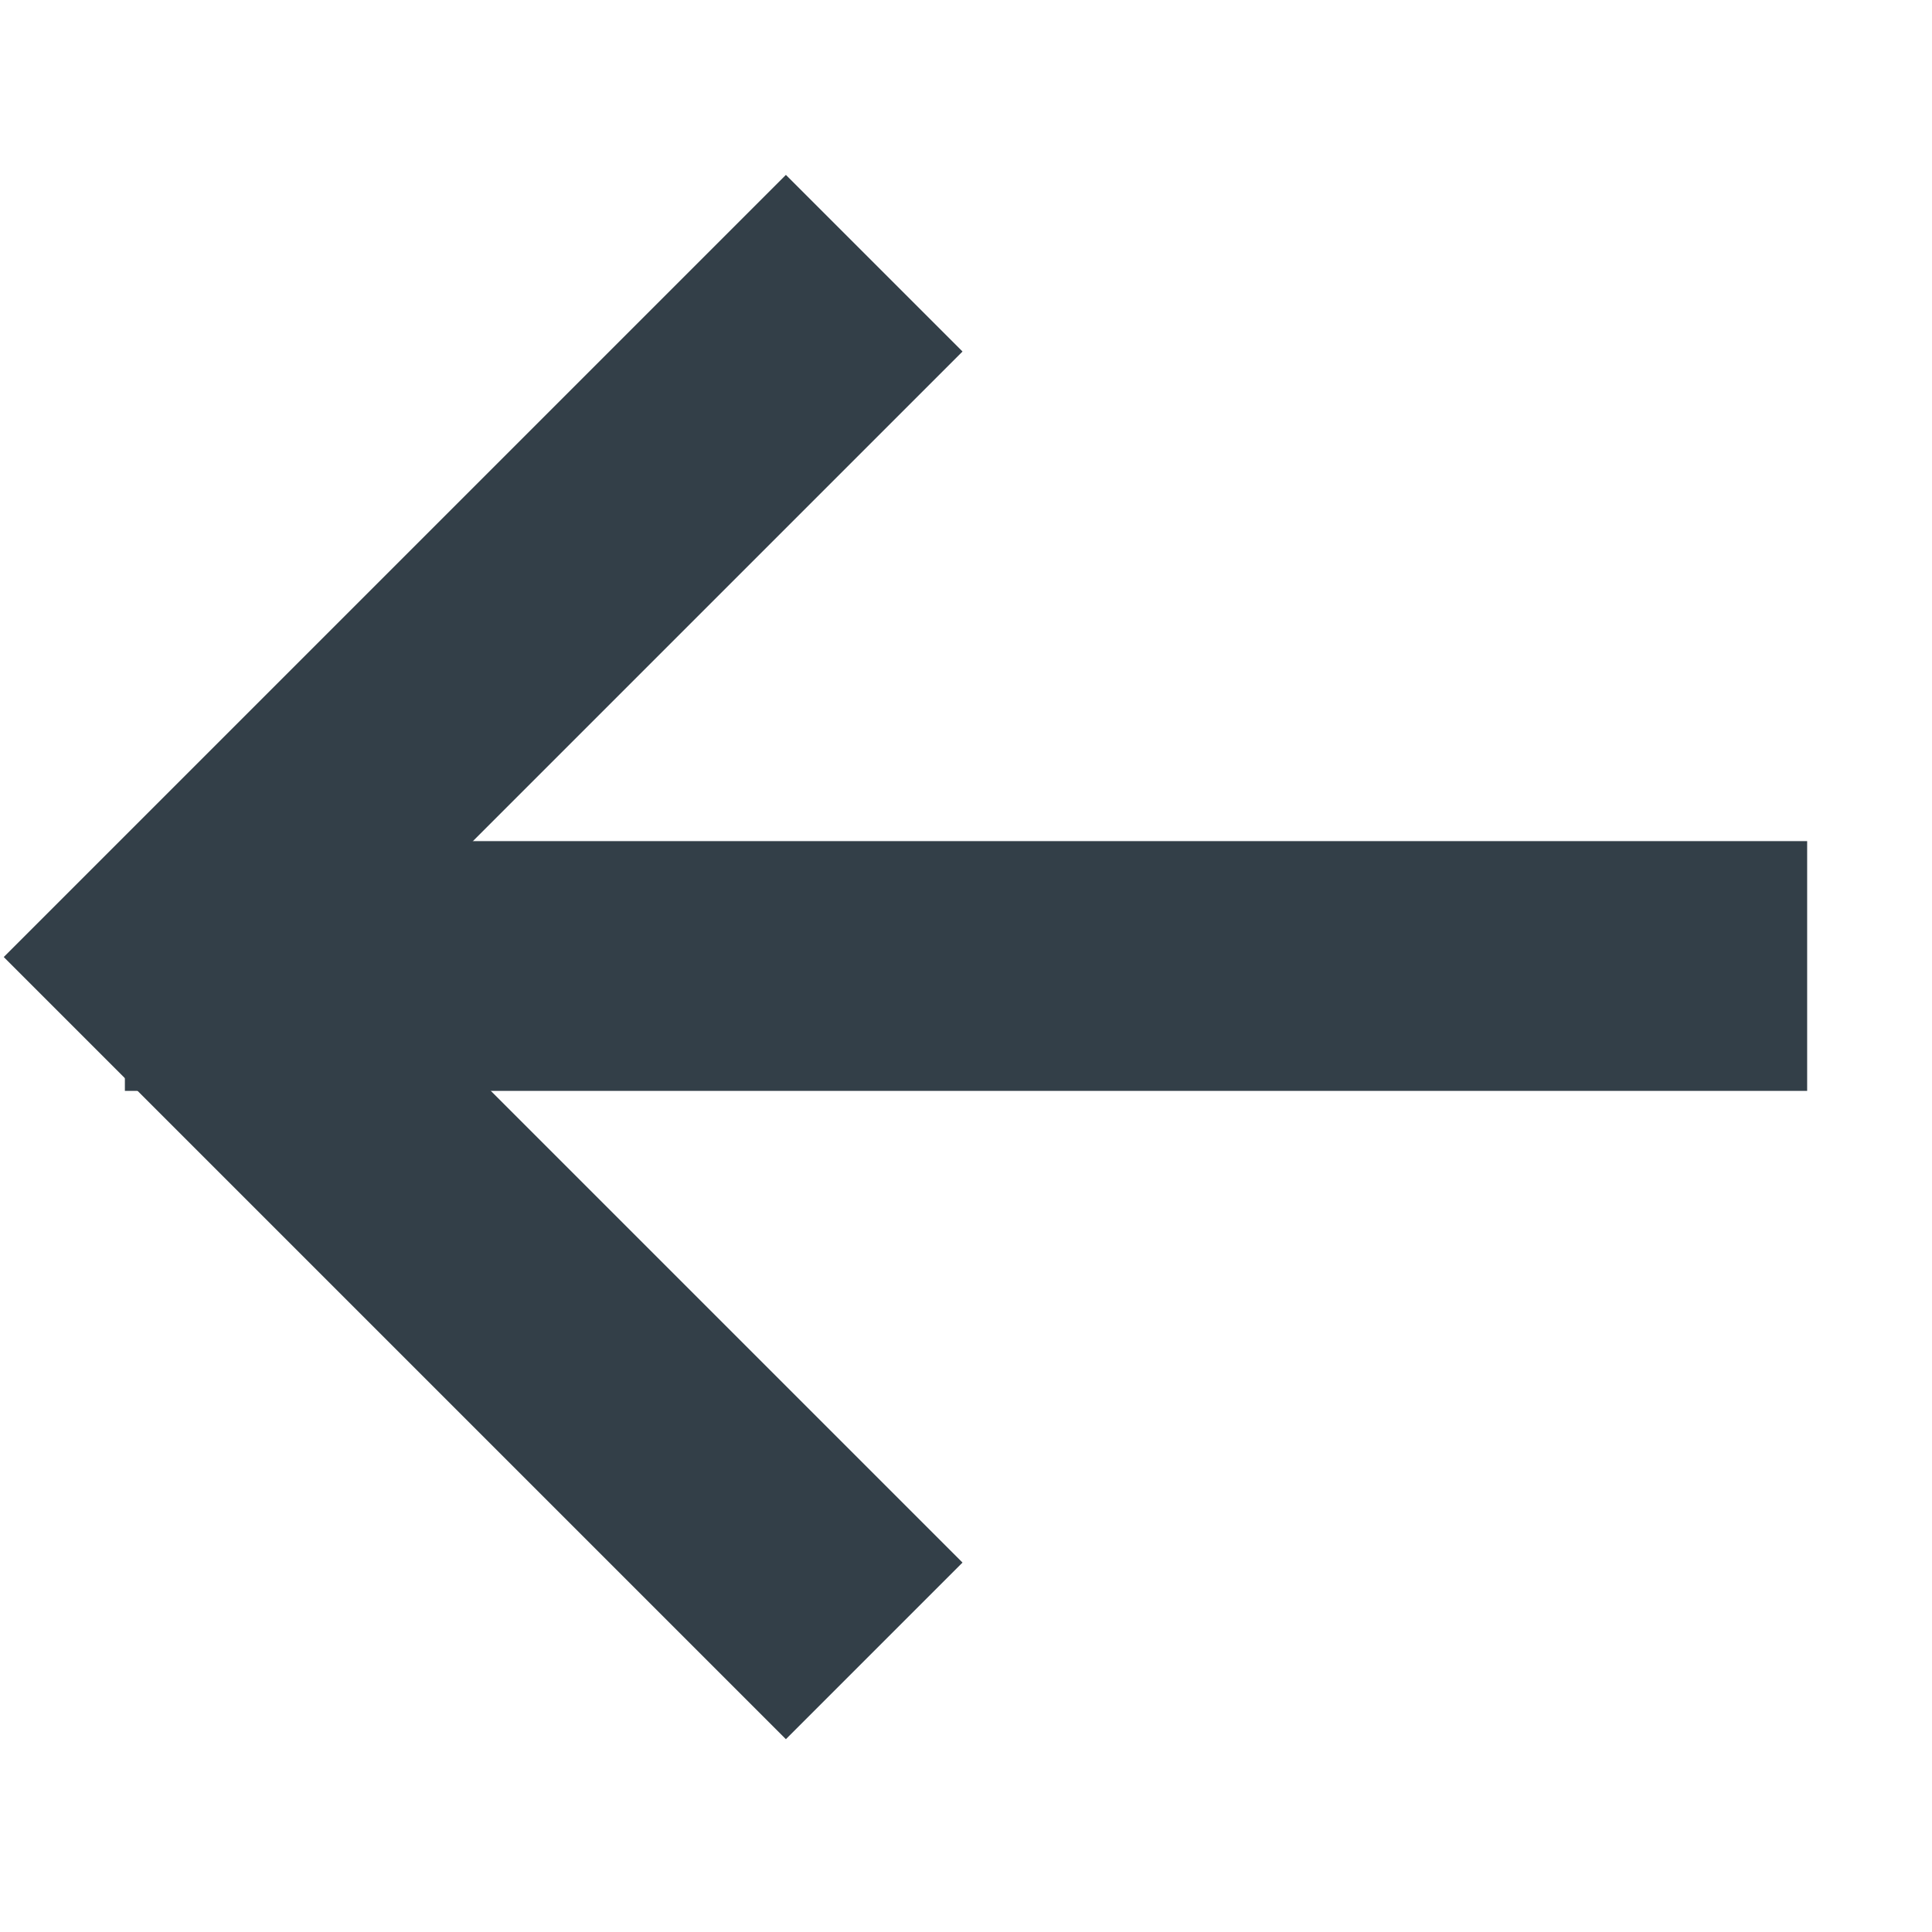
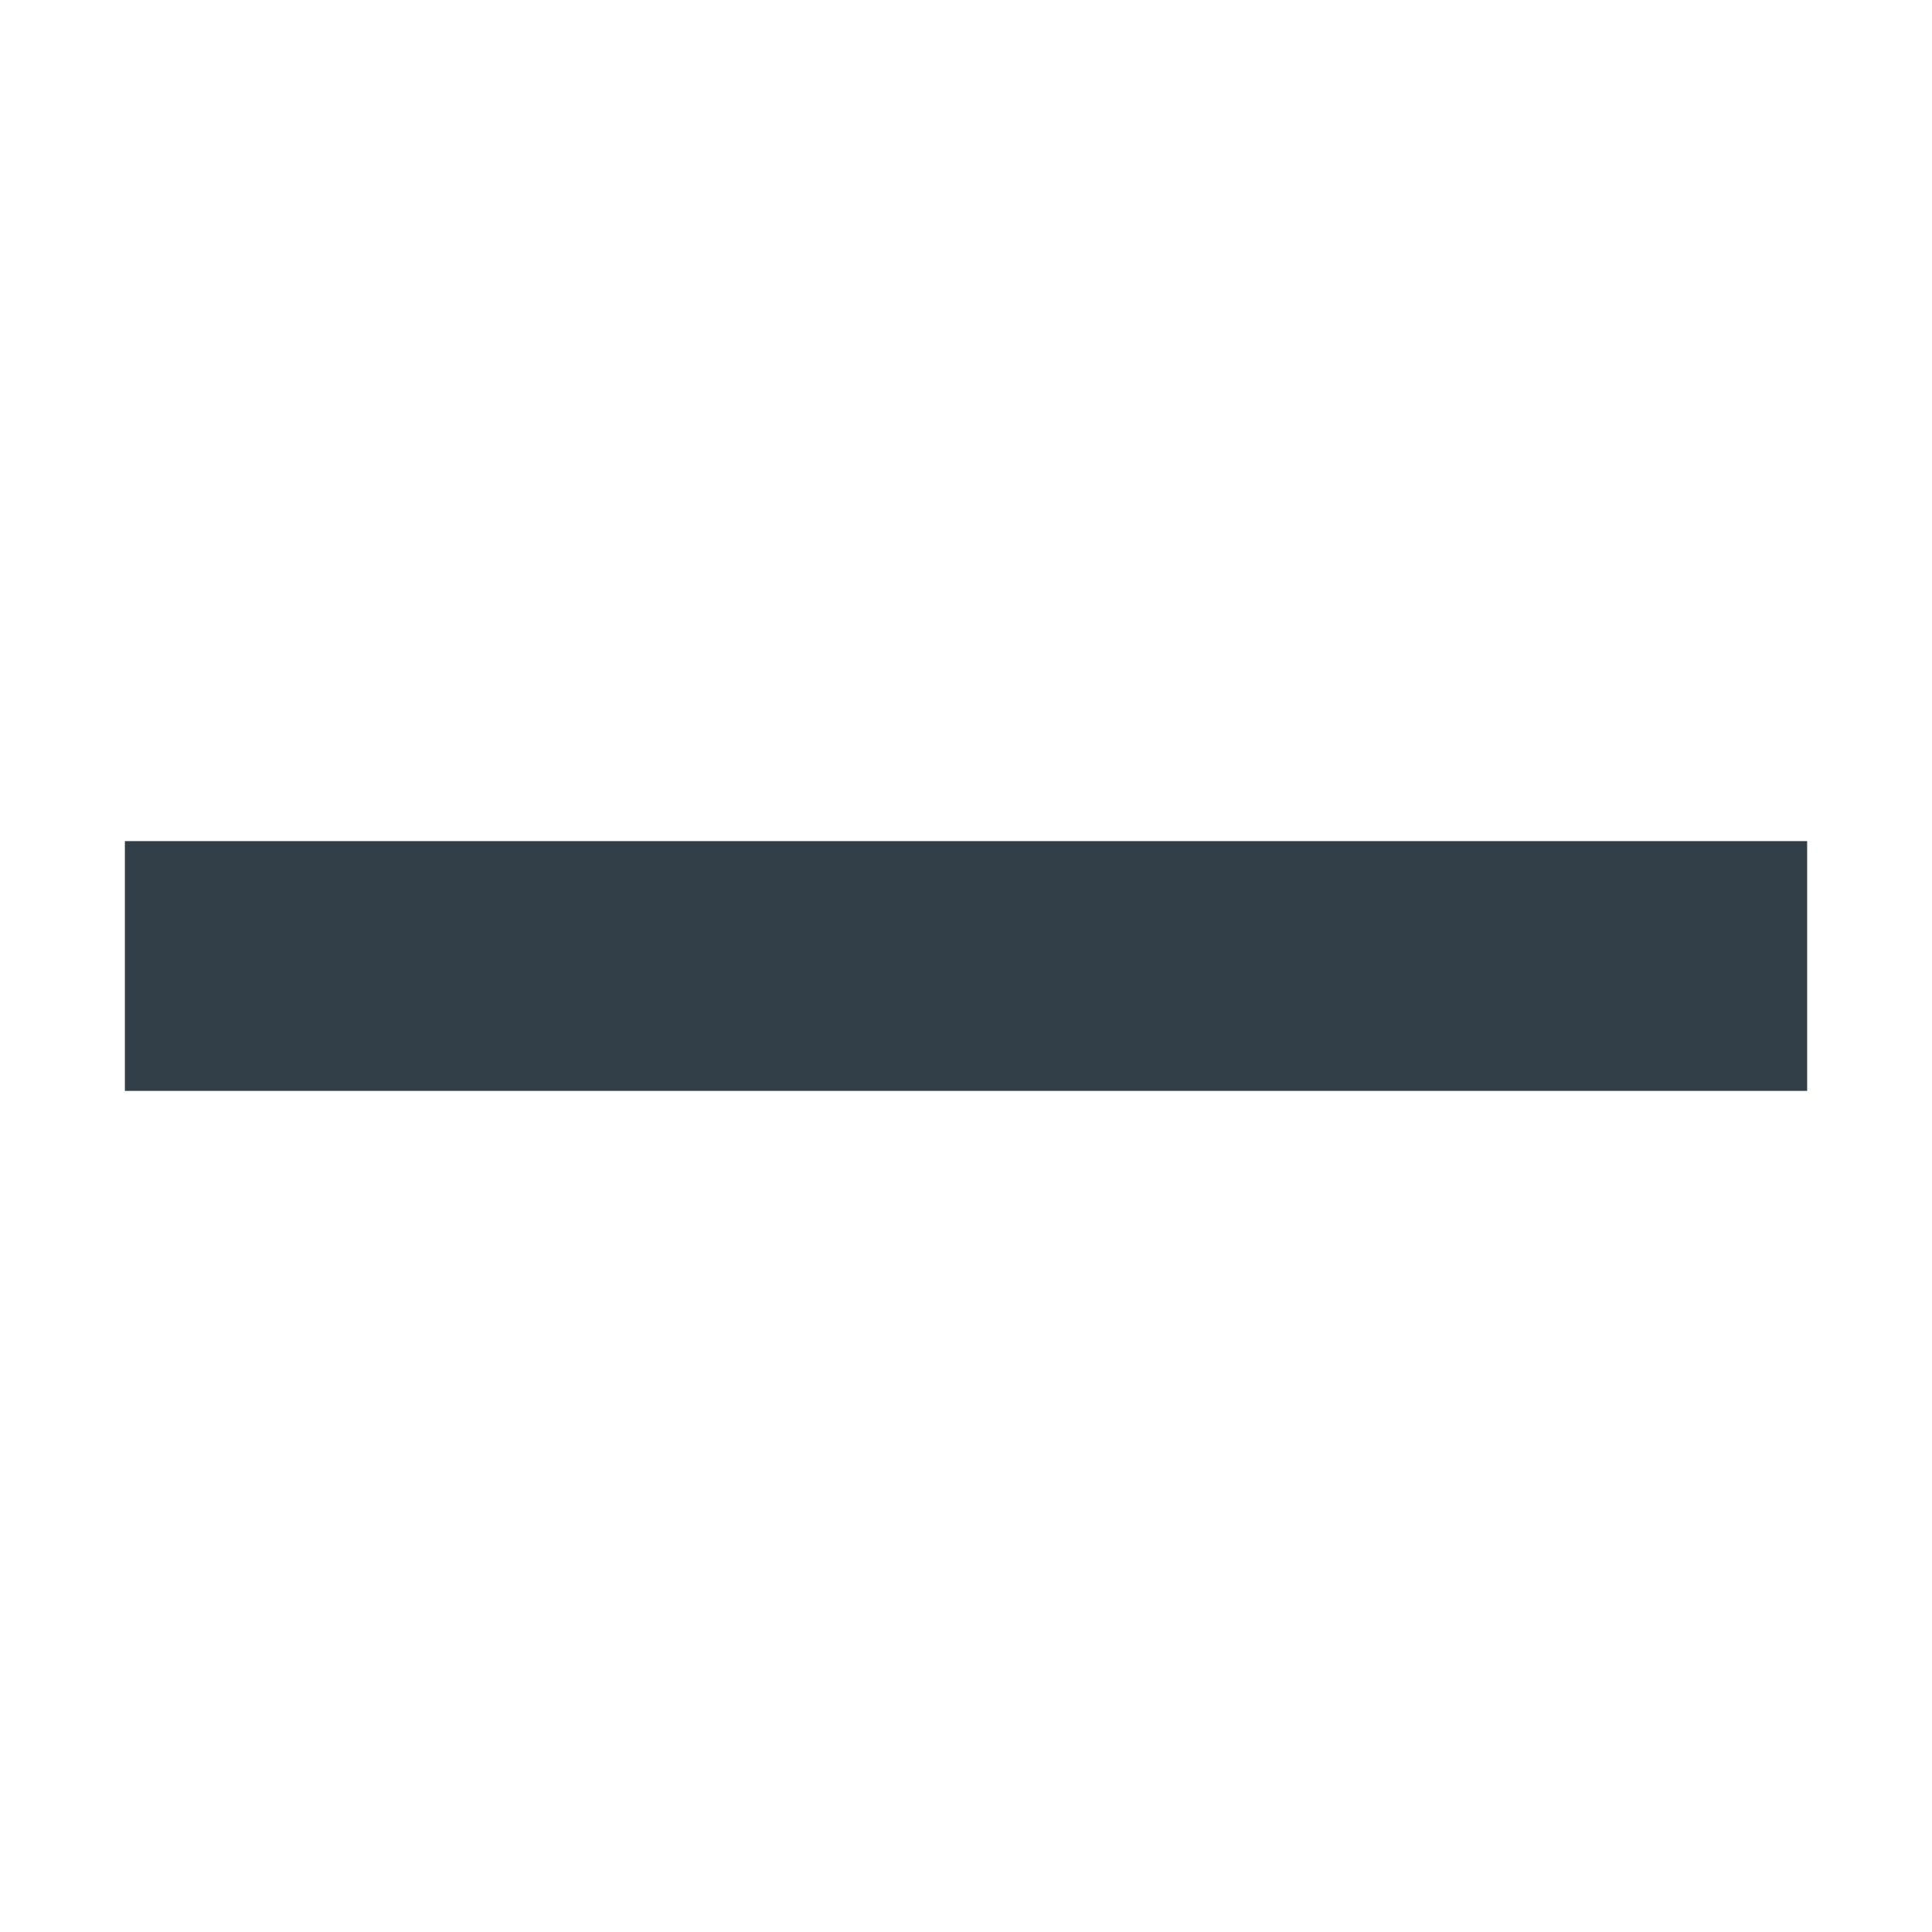
<svg xmlns="http://www.w3.org/2000/svg" width="15.47" height="15.47" viewBox="0 0 15.47 15.47">
  <g id="Group_1" data-name="Group 1" transform="translate(0.071 -0.265)">
-     <path id="Rectangle" d="M0,0H7.857V7.857" transform="translate(6.929 13.484) rotate(-135)" fill="none" stroke="#333f48" stroke-miterlimit="10" stroke-width="2" />
    <path id="Line_4" data-name="Line 4" d="M10,0,.475,9.525" transform="translate(8 15.071) rotate(-135)" fill="none" stroke="#333f48" stroke-miterlimit="10" stroke-width="2" />
  </g>
</svg>